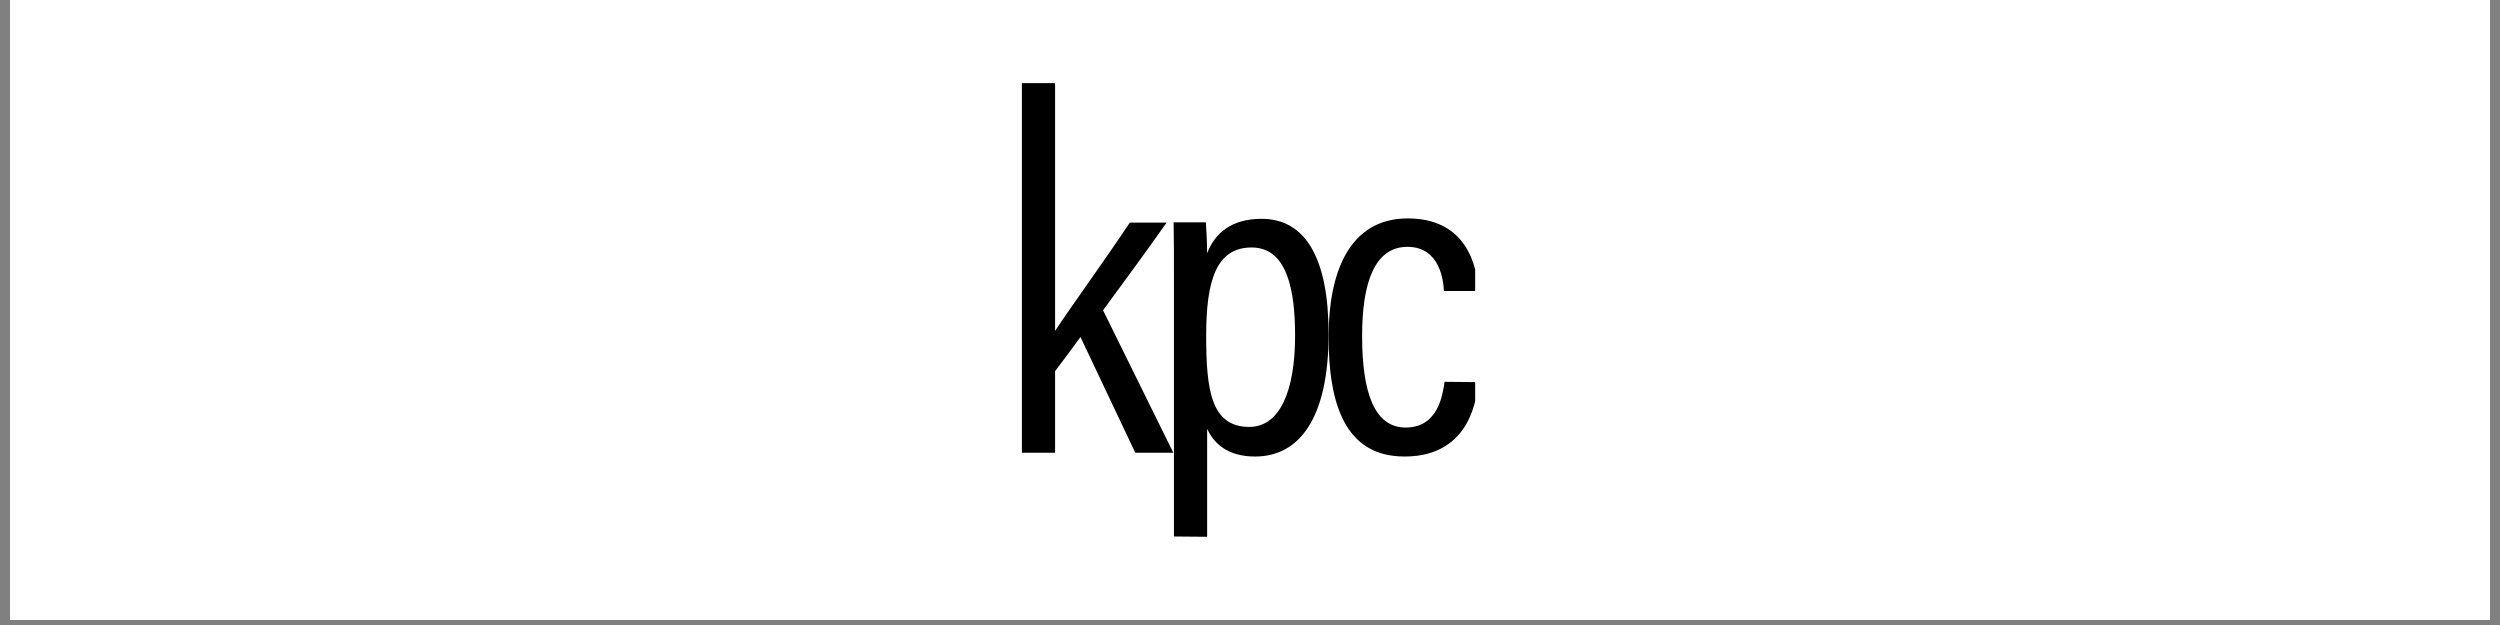
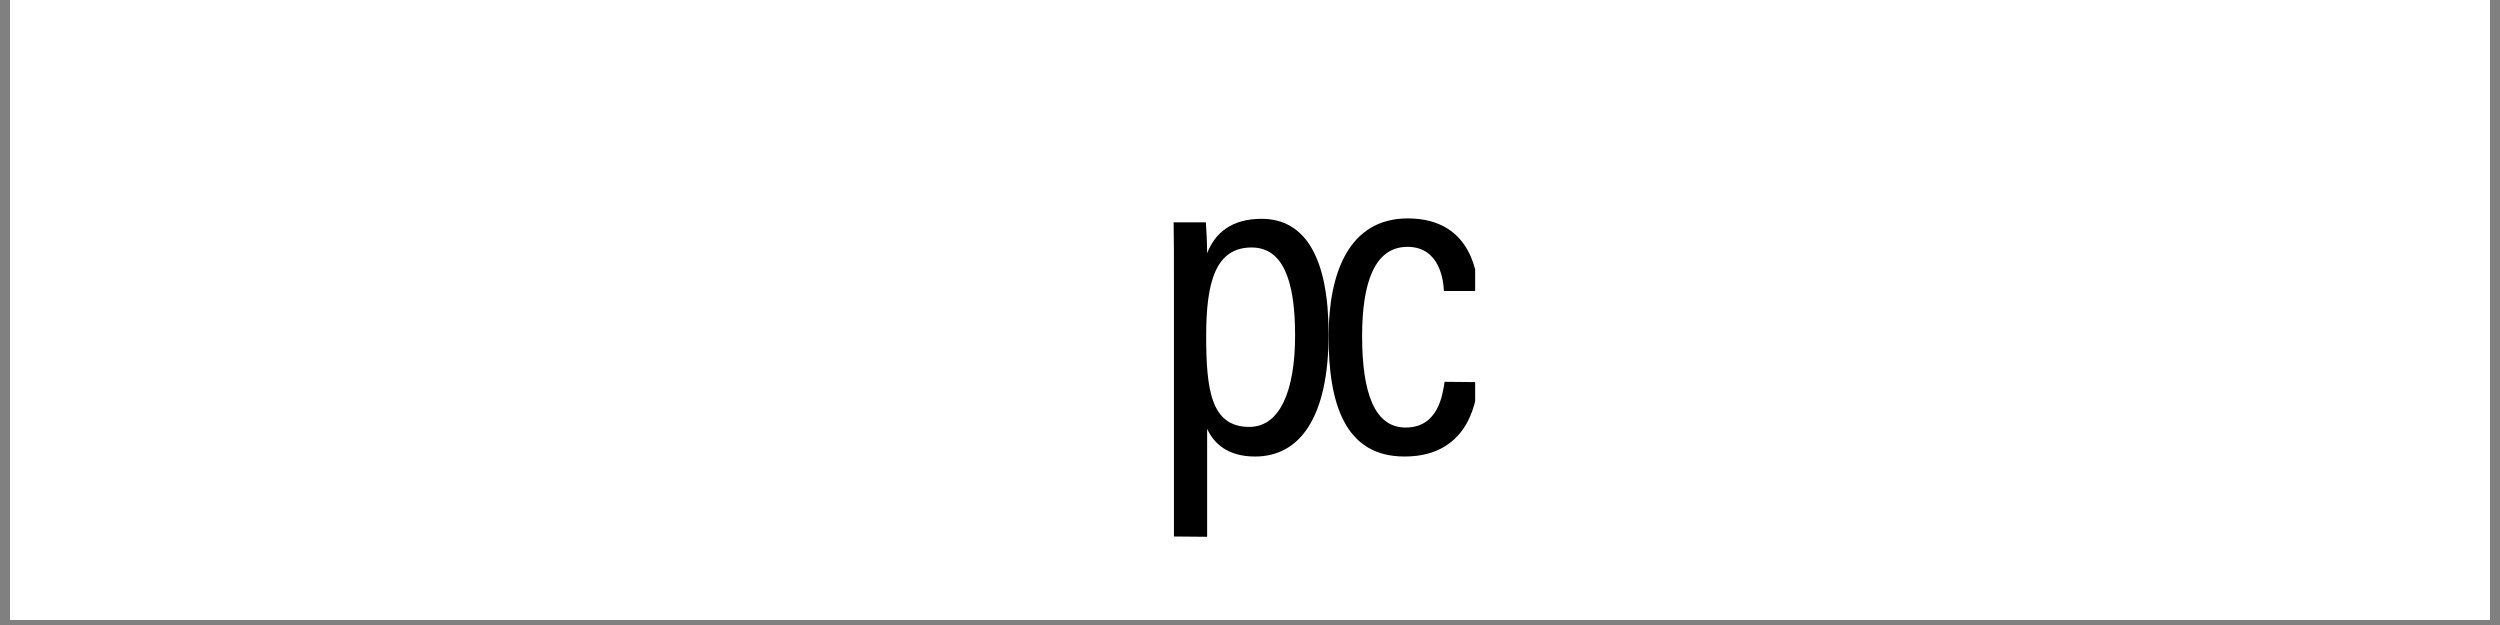
<svg xmlns="http://www.w3.org/2000/svg" height="41" preserveAspectRatio="xMidYMid meet" version="1.0" viewBox="0 0 123 30.75" width="164" zoomAndPan="magnify">
  <rect x="0" y="0" width="123" height="30.75" fill="#808080" stroke="none" />
  <defs>
    <clipPath id="b768b9e8de">
      <path clip-rule="nonzero" d="M 0.496 0 L 122.504 0 L 122.504 30.504 L 0.496 30.504 Z M 0.496 0" />
    </clipPath>
    <clipPath id="2c329fdf46">
-       <path clip-rule="nonzero" d="M 50.258 4.09 L 58 4.09 L 58 23 L 50.258 23 Z M 50.258 4.09" />
-     </clipPath>
+       </clipPath>
    <clipPath id="2aab6d4b57">
      <path clip-rule="nonzero" d="M 65 10 L 72.578 10 L 72.578 23 L 65 23 Z M 65 10" />
    </clipPath>
    <clipPath id="d5bd0103e3">
      <path clip-rule="nonzero" d="M 57 10 L 66 10 L 66 26.41 L 57 26.41 Z M 57 10" />
    </clipPath>
  </defs>
  <g clip-path="url(#b768b9e8de)">
    <path d="M 0.496 0 L 122.504 0 L 122.504 30.504 L 0.496 30.504 Z M 0.496 0" fill="#ffffff" fill-opacity="1" fill-rule="nonzero" />
    <path d="M 0.496 0 L 122.504 0 L 122.504 30.504 L 0.496 30.504 Z M 0.496 0" fill="#ffffff" fill-opacity="1" fill-rule="nonzero" />
  </g>
  <g clip-path="url(#2c329fdf46)">
    <path d="M 51.91 16.281 C 52.637 15.172 54.57 12.492 55.586 10.953 L 57.395 10.953 C 56.395 12.379 55.316 13.84 54.27 15.266 L 57.727 22.273 L 55.855 22.273 L 53.16 16.582 C 52.844 17.008 52.242 17.832 51.91 18.262 L 51.91 22.273 L 50.277 22.273 C 50.277 16.215 50.277 10.145 50.277 4.09 C 50.816 4.09 51.352 4.09 51.91 4.09 C 51.91 8.148 51.91 12.207 51.91 16.281 Z M 51.91 16.281" fill="#000000" fill-opacity="1" fill-rule="nonzero" />
  </g>
  <g clip-path="url(#2aab6d4b57)">
    <path d="M 72.723 18.801 C 72.672 19.402 72.438 22.461 69.105 22.461 C 66.16 22.461 65.367 19.848 65.367 16.566 C 65.367 13.379 66.395 10.746 69.266 10.746 C 72.547 10.746 72.707 13.777 72.723 14.316 L 71.039 14.316 C 71.023 13.871 70.867 12.145 69.25 12.145 C 67.617 12.145 67.016 13.934 67.016 16.535 C 67.016 19.34 67.633 21.035 69.156 21.035 C 70.785 21.035 70.977 19.387 71.074 18.785 Z M 72.723 18.801" fill="#000000" fill-opacity="1" fill-rule="nonzero" />
  </g>
  <g clip-path="url(#d5bd0103e3)">
    <path d="M 57.758 26.395 L 57.758 14.234 C 57.758 12.699 57.758 11.652 57.742 10.938 L 59.328 10.938 C 59.344 11.145 59.391 11.906 59.391 12.461 C 59.77 11.477 60.578 10.766 62.07 10.766 C 64.207 10.766 65.367 12.664 65.367 16.438 C 65.367 20.527 63.957 22.461 61.75 22.461 C 60.391 22.461 59.723 21.812 59.391 21.098 L 59.391 26.41 Z M 61.578 12.176 C 59.816 12.176 59.344 13.855 59.344 16.52 C 59.344 19.18 59.582 21.004 61.465 21.004 C 62.957 21.004 63.719 19.262 63.719 16.5 C 63.719 13.648 63.051 12.176 61.578 12.176 Z M 61.578 12.176" fill="#000000" fill-opacity="1" fill-rule="nonzero" />
  </g>
</svg>